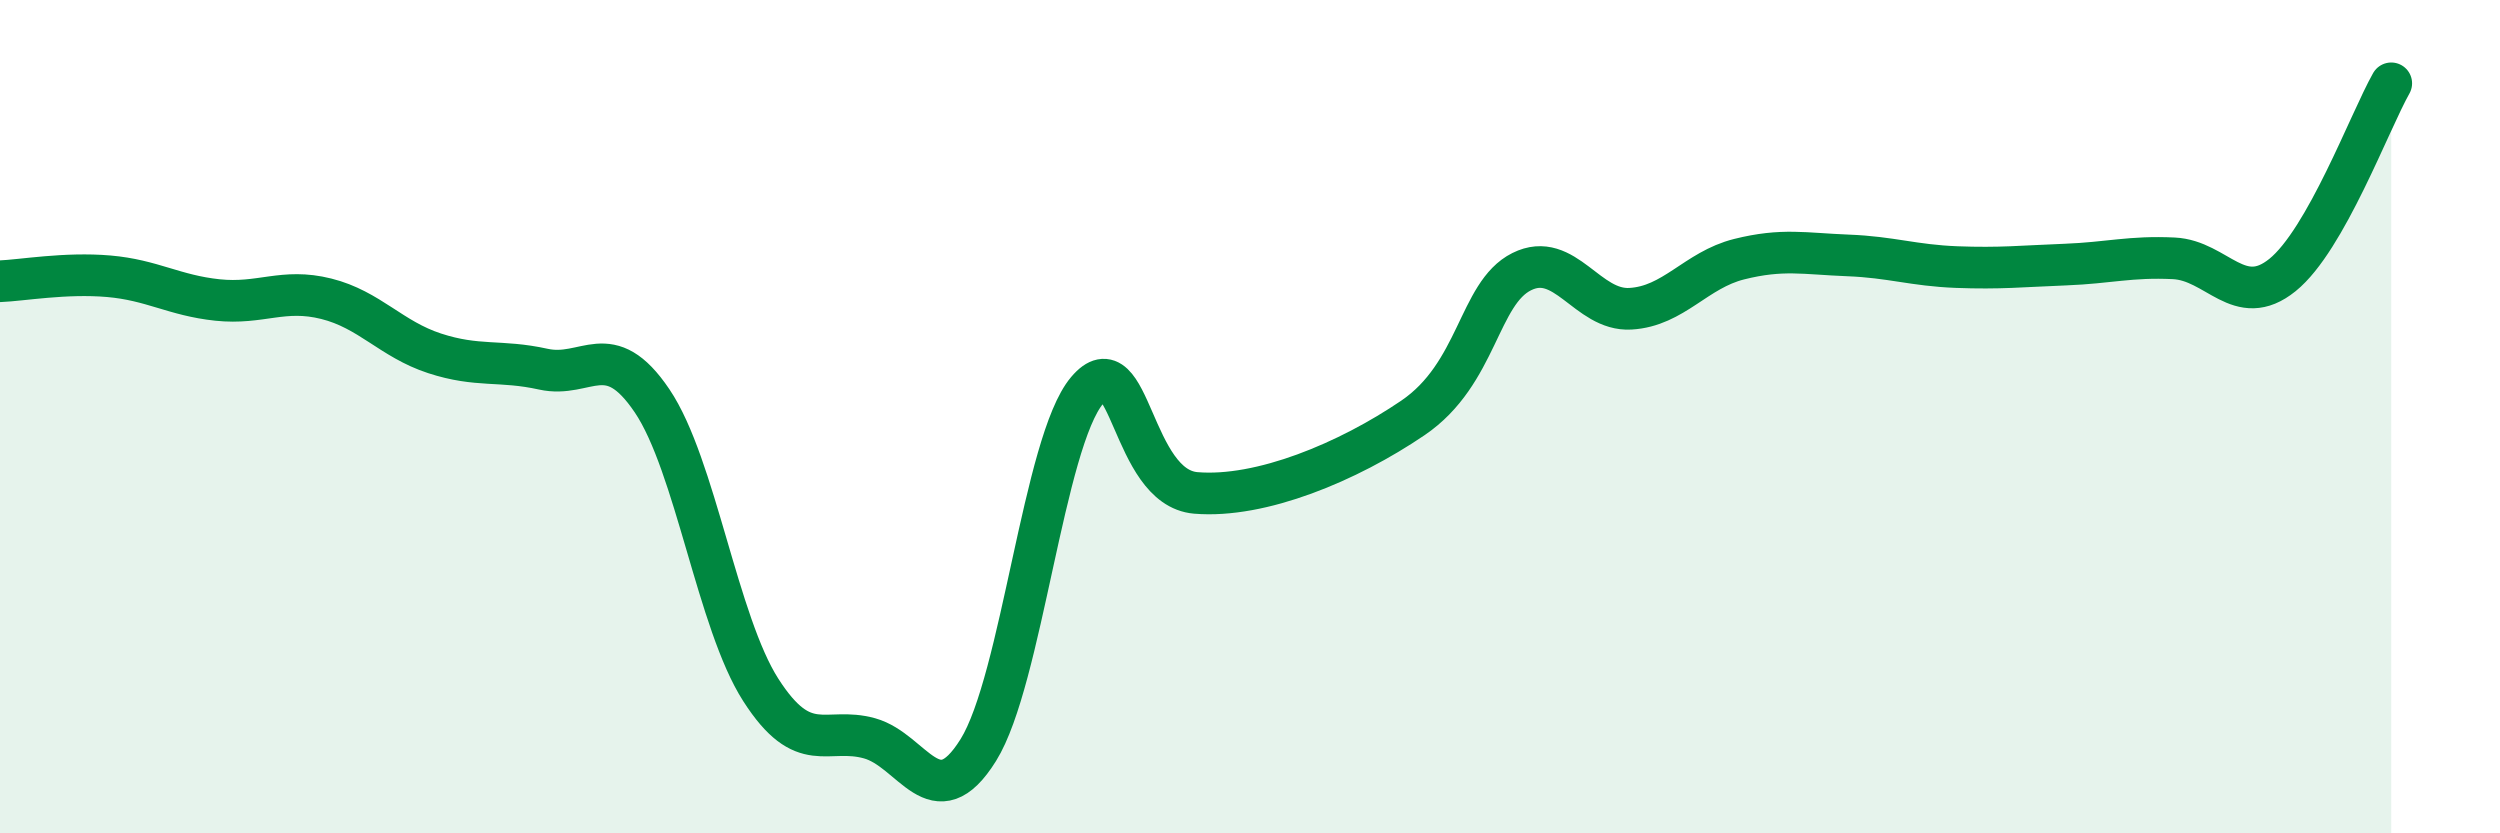
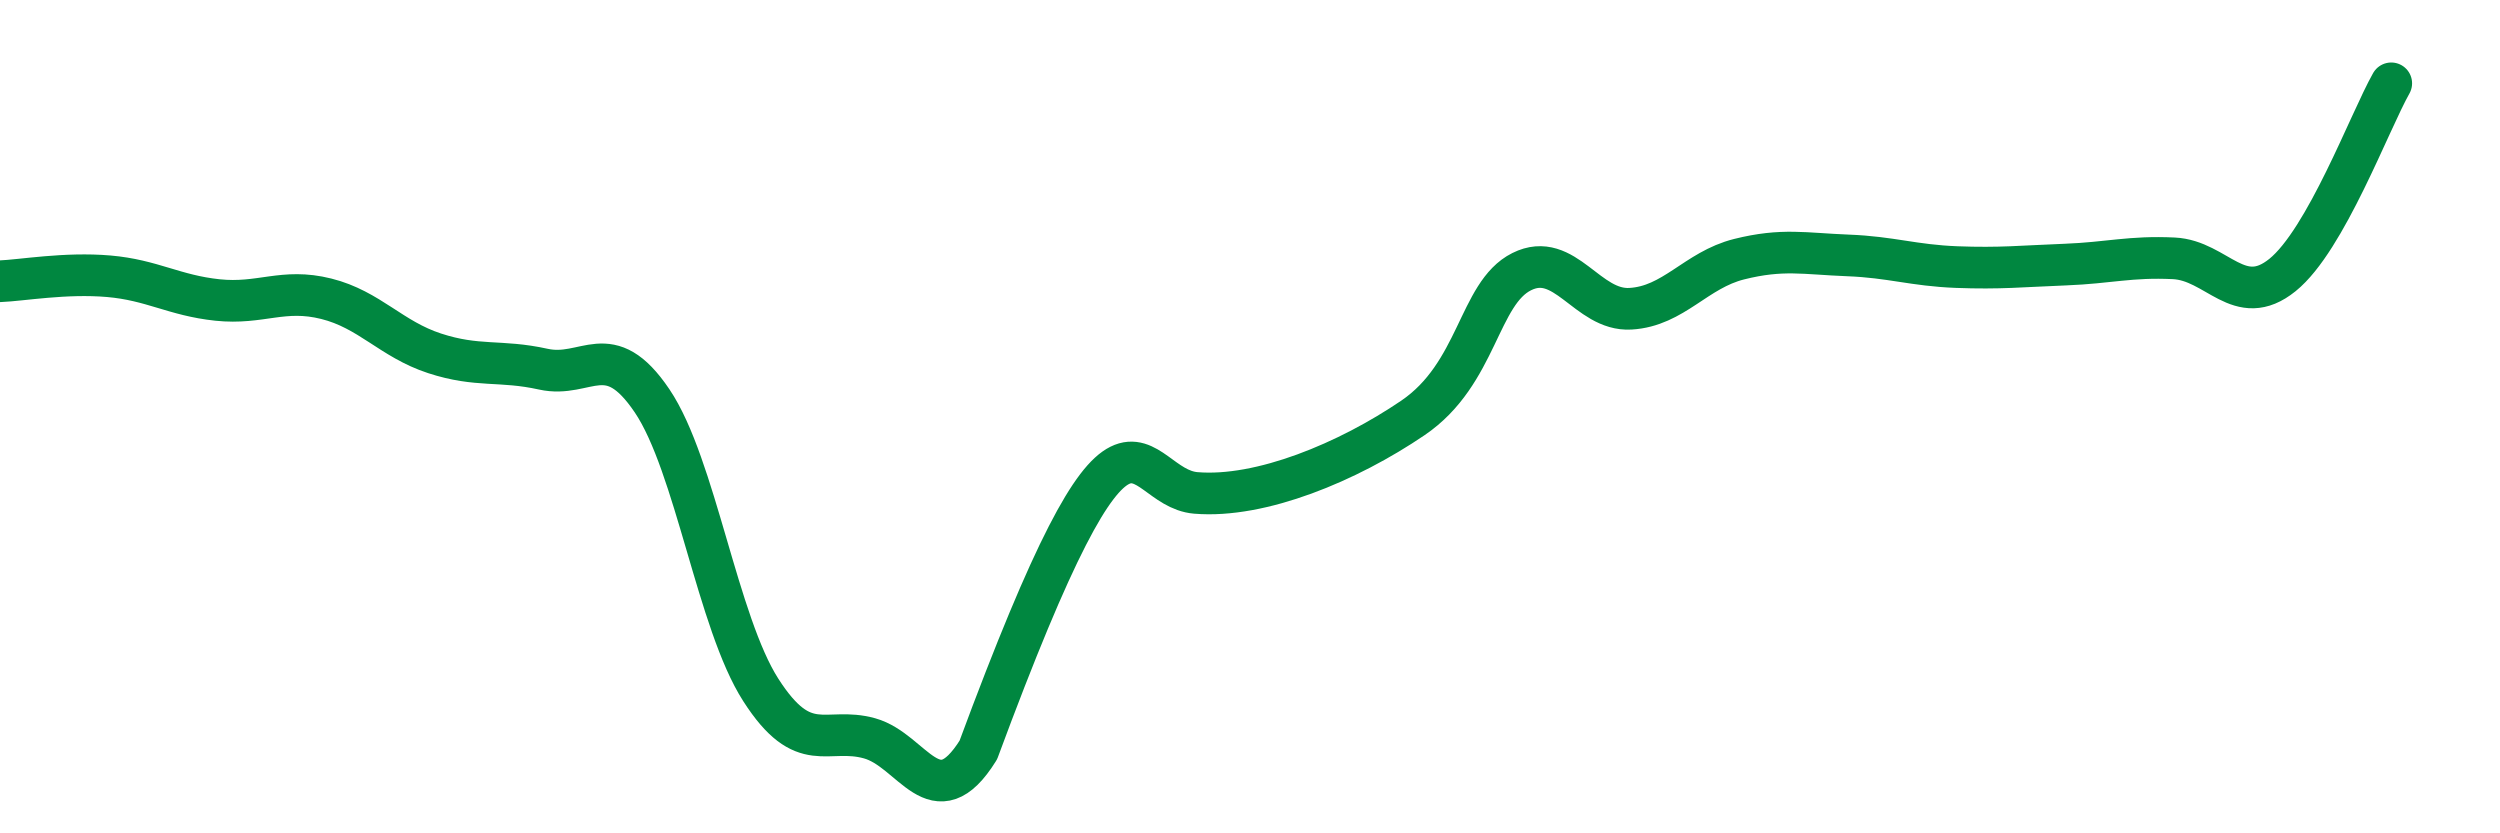
<svg xmlns="http://www.w3.org/2000/svg" width="60" height="20" viewBox="0 0 60 20">
-   <path d="M 0,6.75 C 0.52,6.73 1.57,6.54 2.61,6.63 C 3.65,6.72 4.18,7.09 5.22,7.2 C 6.26,7.31 6.79,6.91 7.83,7.17 C 8.87,7.43 9.39,8.14 10.43,8.48 C 11.47,8.82 12,8.63 13.04,8.86 C 14.08,9.09 14.61,8.08 15.65,9.62 C 16.69,11.16 17.22,14.94 18.26,16.56 C 19.3,18.18 19.83,17.43 20.87,17.72 C 21.91,18.01 22.44,19.67 23.48,18 C 24.52,16.33 25.05,10.6 26.09,9.37 C 27.13,8.14 27.14,11.7 28.7,11.83 C 30.26,11.96 32.35,11.09 33.91,10.03 C 35.47,8.97 35.48,7.04 36.52,6.52 C 37.56,6 38.09,7.47 39.13,7.41 C 40.17,7.35 40.7,6.48 41.74,6.22 C 42.78,5.96 43.31,6.09 44.35,6.13 C 45.39,6.17 45.92,6.37 46.96,6.41 C 48,6.45 48.53,6.39 49.57,6.35 C 50.61,6.31 51.13,6.15 52.17,6.2 C 53.21,6.25 53.74,7.44 54.78,6.6 C 55.82,5.76 56.87,2.92 57.39,2L57.39 20L0 20Z" fill="#008740" opacity="0.1" stroke-linecap="round" stroke-linejoin="round" />
-   <path d="M 0,6.75 C 0.52,6.73 1.57,6.54 2.61,6.63 C 3.65,6.72 4.18,7.09 5.22,7.2 C 6.26,7.31 6.79,6.91 7.83,7.17 C 8.87,7.43 9.39,8.14 10.43,8.48 C 11.47,8.82 12,8.63 13.04,8.86 C 14.08,9.09 14.61,8.08 15.65,9.62 C 16.69,11.16 17.22,14.94 18.26,16.56 C 19.3,18.18 19.83,17.43 20.87,17.72 C 21.91,18.01 22.44,19.67 23.48,18 C 24.52,16.33 25.05,10.6 26.09,9.37 C 27.13,8.14 27.14,11.7 28.7,11.83 C 30.26,11.96 32.35,11.09 33.91,10.03 C 35.47,8.97 35.48,7.04 36.52,6.52 C 37.56,6 38.09,7.47 39.13,7.41 C 40.17,7.35 40.7,6.48 41.74,6.22 C 42.78,5.96 43.31,6.09 44.35,6.13 C 45.39,6.17 45.92,6.37 46.96,6.41 C 48,6.45 48.53,6.39 49.57,6.35 C 50.61,6.31 51.13,6.15 52.17,6.2 C 53.21,6.25 53.74,7.44 54.78,6.6 C 55.82,5.76 56.87,2.92 57.39,2" stroke="#008740" stroke-width="1" fill="none" stroke-linecap="round" stroke-linejoin="round" />
+   <path d="M 0,6.75 C 0.52,6.73 1.57,6.54 2.61,6.63 C 3.65,6.72 4.18,7.09 5.22,7.2 C 6.26,7.31 6.79,6.91 7.83,7.17 C 8.87,7.43 9.39,8.14 10.43,8.48 C 11.47,8.82 12,8.63 13.04,8.86 C 14.08,9.09 14.61,8.08 15.65,9.62 C 16.69,11.16 17.22,14.94 18.26,16.56 C 19.3,18.18 19.83,17.43 20.87,17.72 C 21.91,18.01 22.44,19.67 23.48,18 C 27.13,8.14 27.14,11.7 28.7,11.83 C 30.26,11.96 32.35,11.09 33.91,10.03 C 35.47,8.97 35.48,7.04 36.52,6.52 C 37.56,6 38.09,7.47 39.13,7.41 C 40.17,7.35 40.7,6.48 41.74,6.22 C 42.78,5.96 43.31,6.09 44.35,6.13 C 45.39,6.17 45.92,6.37 46.96,6.41 C 48,6.45 48.53,6.39 49.57,6.35 C 50.61,6.31 51.13,6.15 52.17,6.2 C 53.21,6.25 53.74,7.44 54.78,6.6 C 55.82,5.76 56.87,2.92 57.39,2" stroke="#008740" stroke-width="1" fill="none" stroke-linecap="round" stroke-linejoin="round" />
</svg>